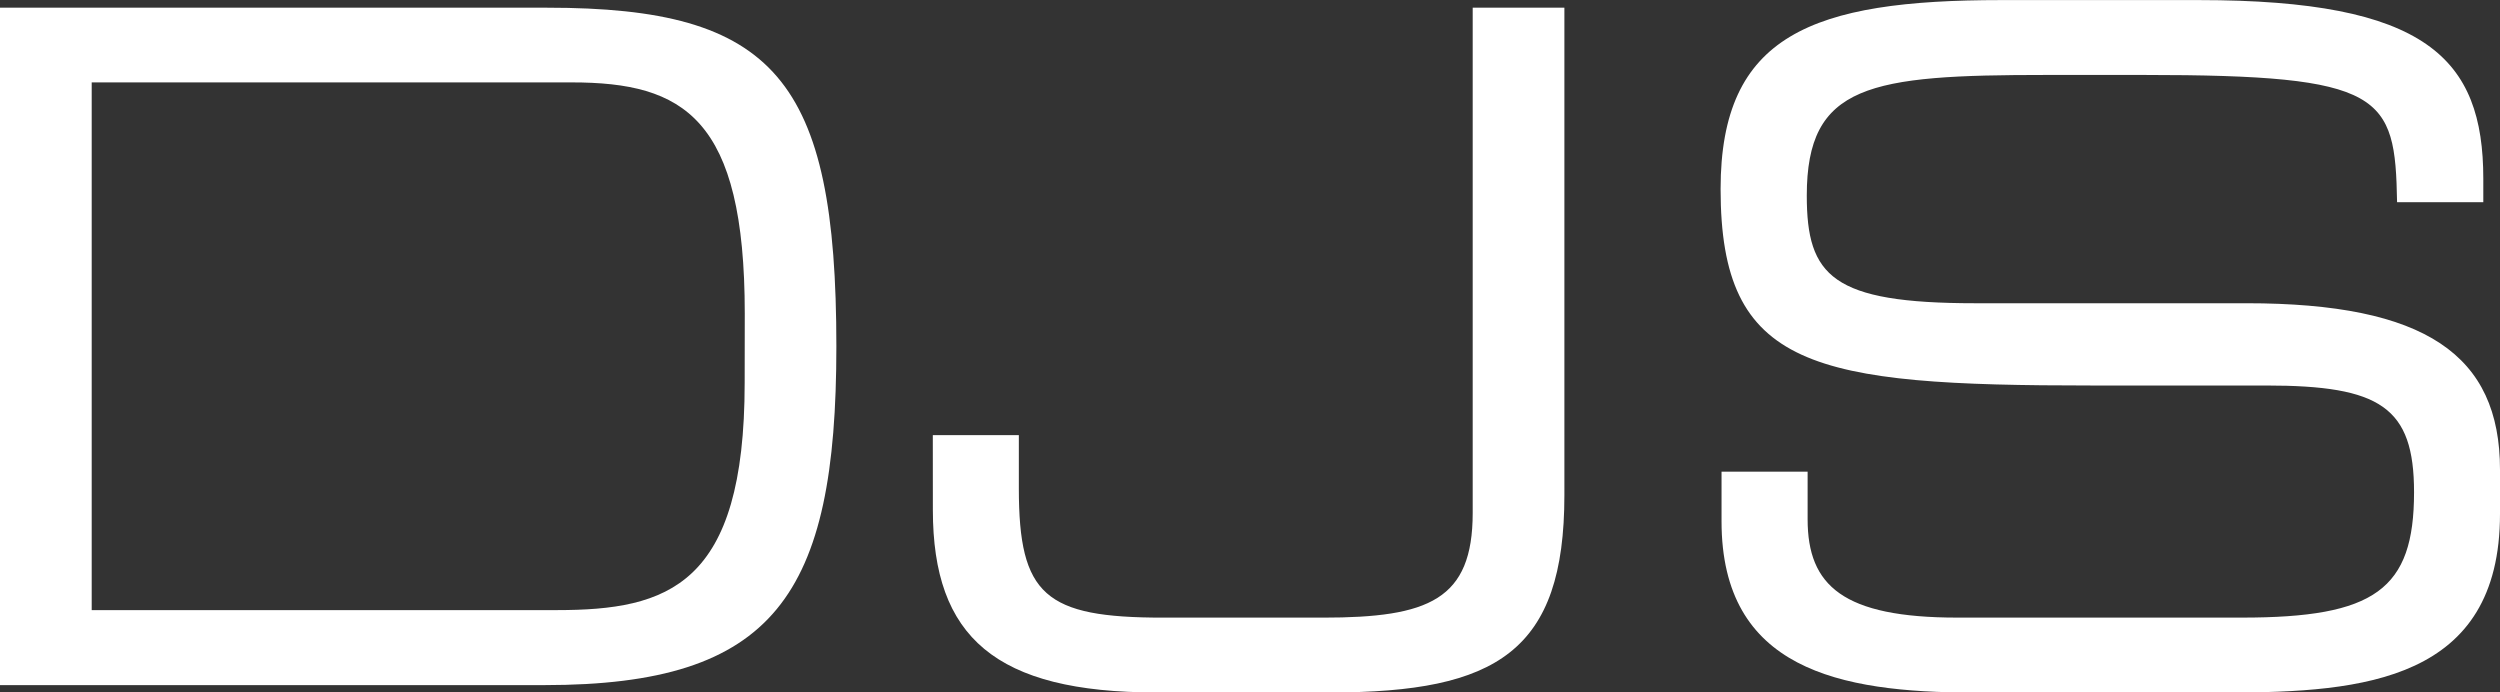
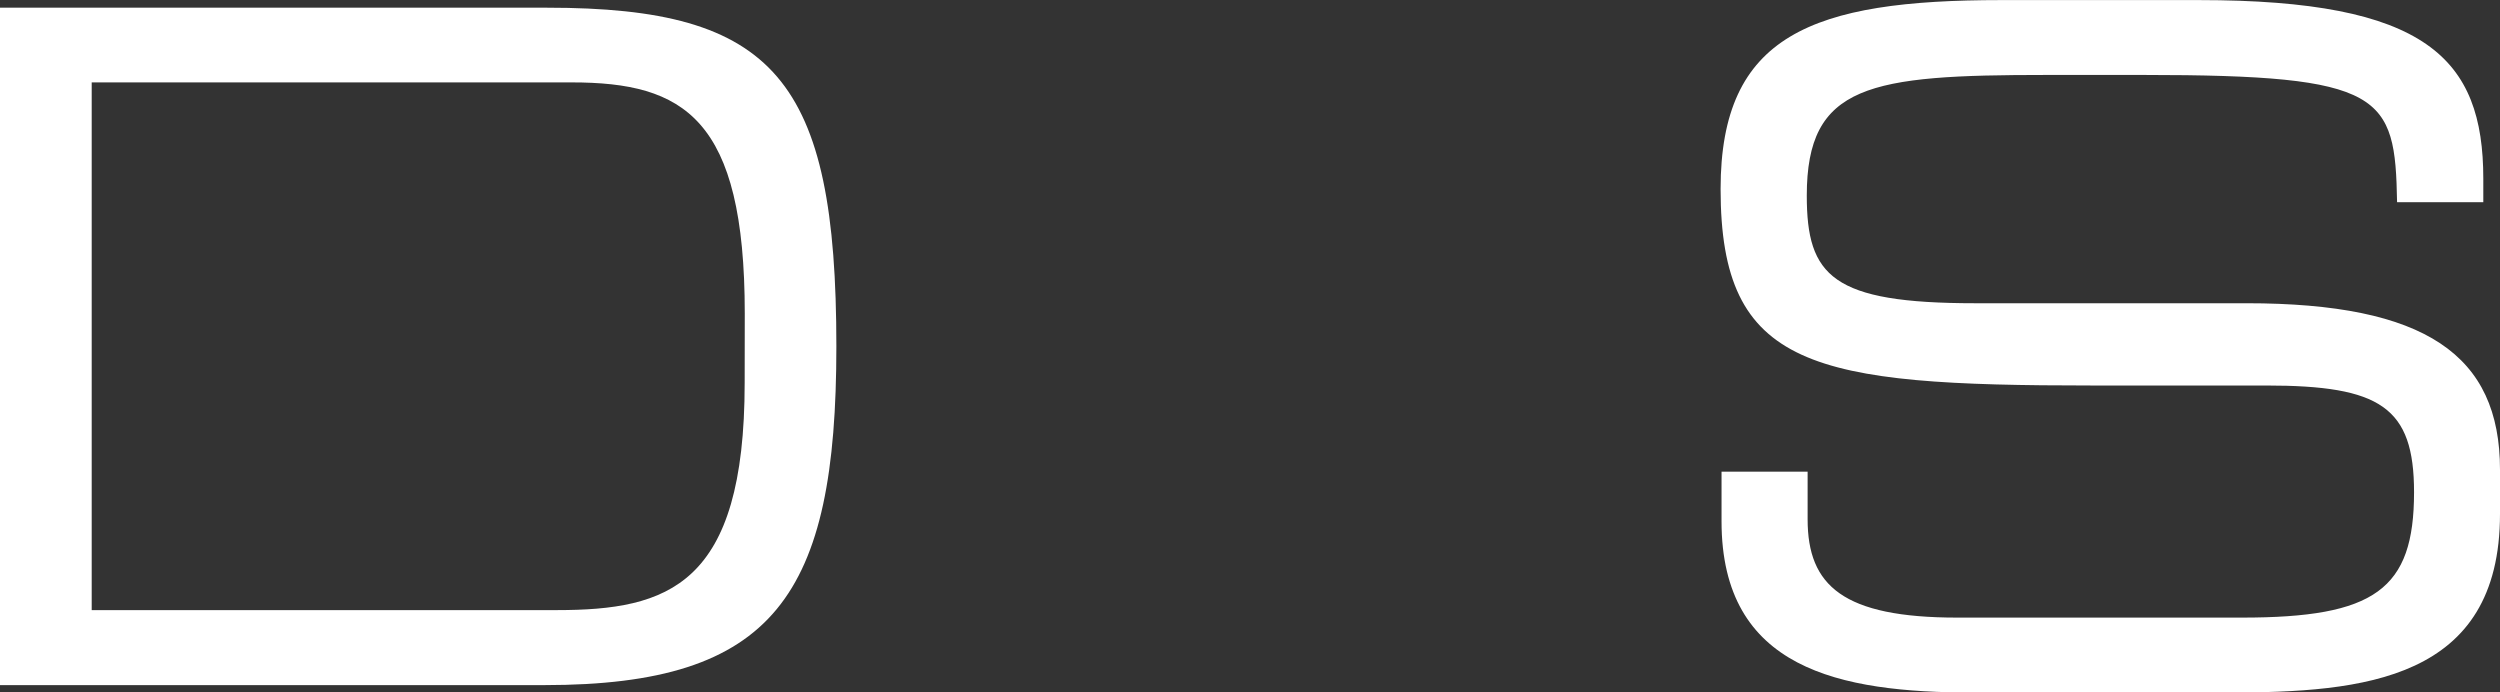
<svg xmlns="http://www.w3.org/2000/svg" id="Ebene_1" data-name="Ebene 1" viewBox="0 0 983.96 272.54">
  <rect x="0" y="0" width="983.96" height="272.54" fill="#333333" stroke="none" />
  <defs>
    <style>.cls-1{fill:#fff;}</style>
  </defs>
  <title>djs_logo_weiss</title>
  <path class="cls-1" d="M0,3H215.39c89.48,0,113.79,28,113.79,133.31,0,98-24.3,133.31-114.89,133.31H0Zm293.13,120.4c0-77-23.94-91-68.13-91H36.09V240.1h183c43.82,0,74-9.57,74-89.48Z" transform="translate(0 0.03)" />
-   <path class="cls-1" d="M367.14,171.24H401v21c0,42,10.31,50.82,56.71,50.82h63c41.61,0,58.92-7,58.92-41.24V3h36.09V194.81c0,61.5-26.51,77.7-92.06,77.7h-68.5c-63.34,0-88-21.73-88-71.81Z" transform="translate(0 0.03)" />
  <path class="cls-1" d="M677.57,185.6h33.88v18.78c0,26.15,14,38.67,58.92,38.67h112c52.29,0,67.76-11,67.76-49.35,0-33.51-13.26-42-58.18-42H823.39c-110.11,0-146.19-6.63-146.19-77.33C677.2,13.63,713.29,0,787.68,0h77.71c89.48,0,112,22.83,112,70.34v9.21H943.45c-.74-42.35-5.16-50.08-99.79-50.08H805.39c-69.6,0-94.27,3.68-94.27,47.5,0,31.67,9.94,42.35,66.29,42.35H884.16c70.34,0,99.8,20.25,99.8,65.55v17.33c0,65.55-53.76,70.34-107.16,70.34H776.63c-52.66,0-99.06-9.21-99.06-67.39Z" transform="translate(0 0.03)" />
</svg>